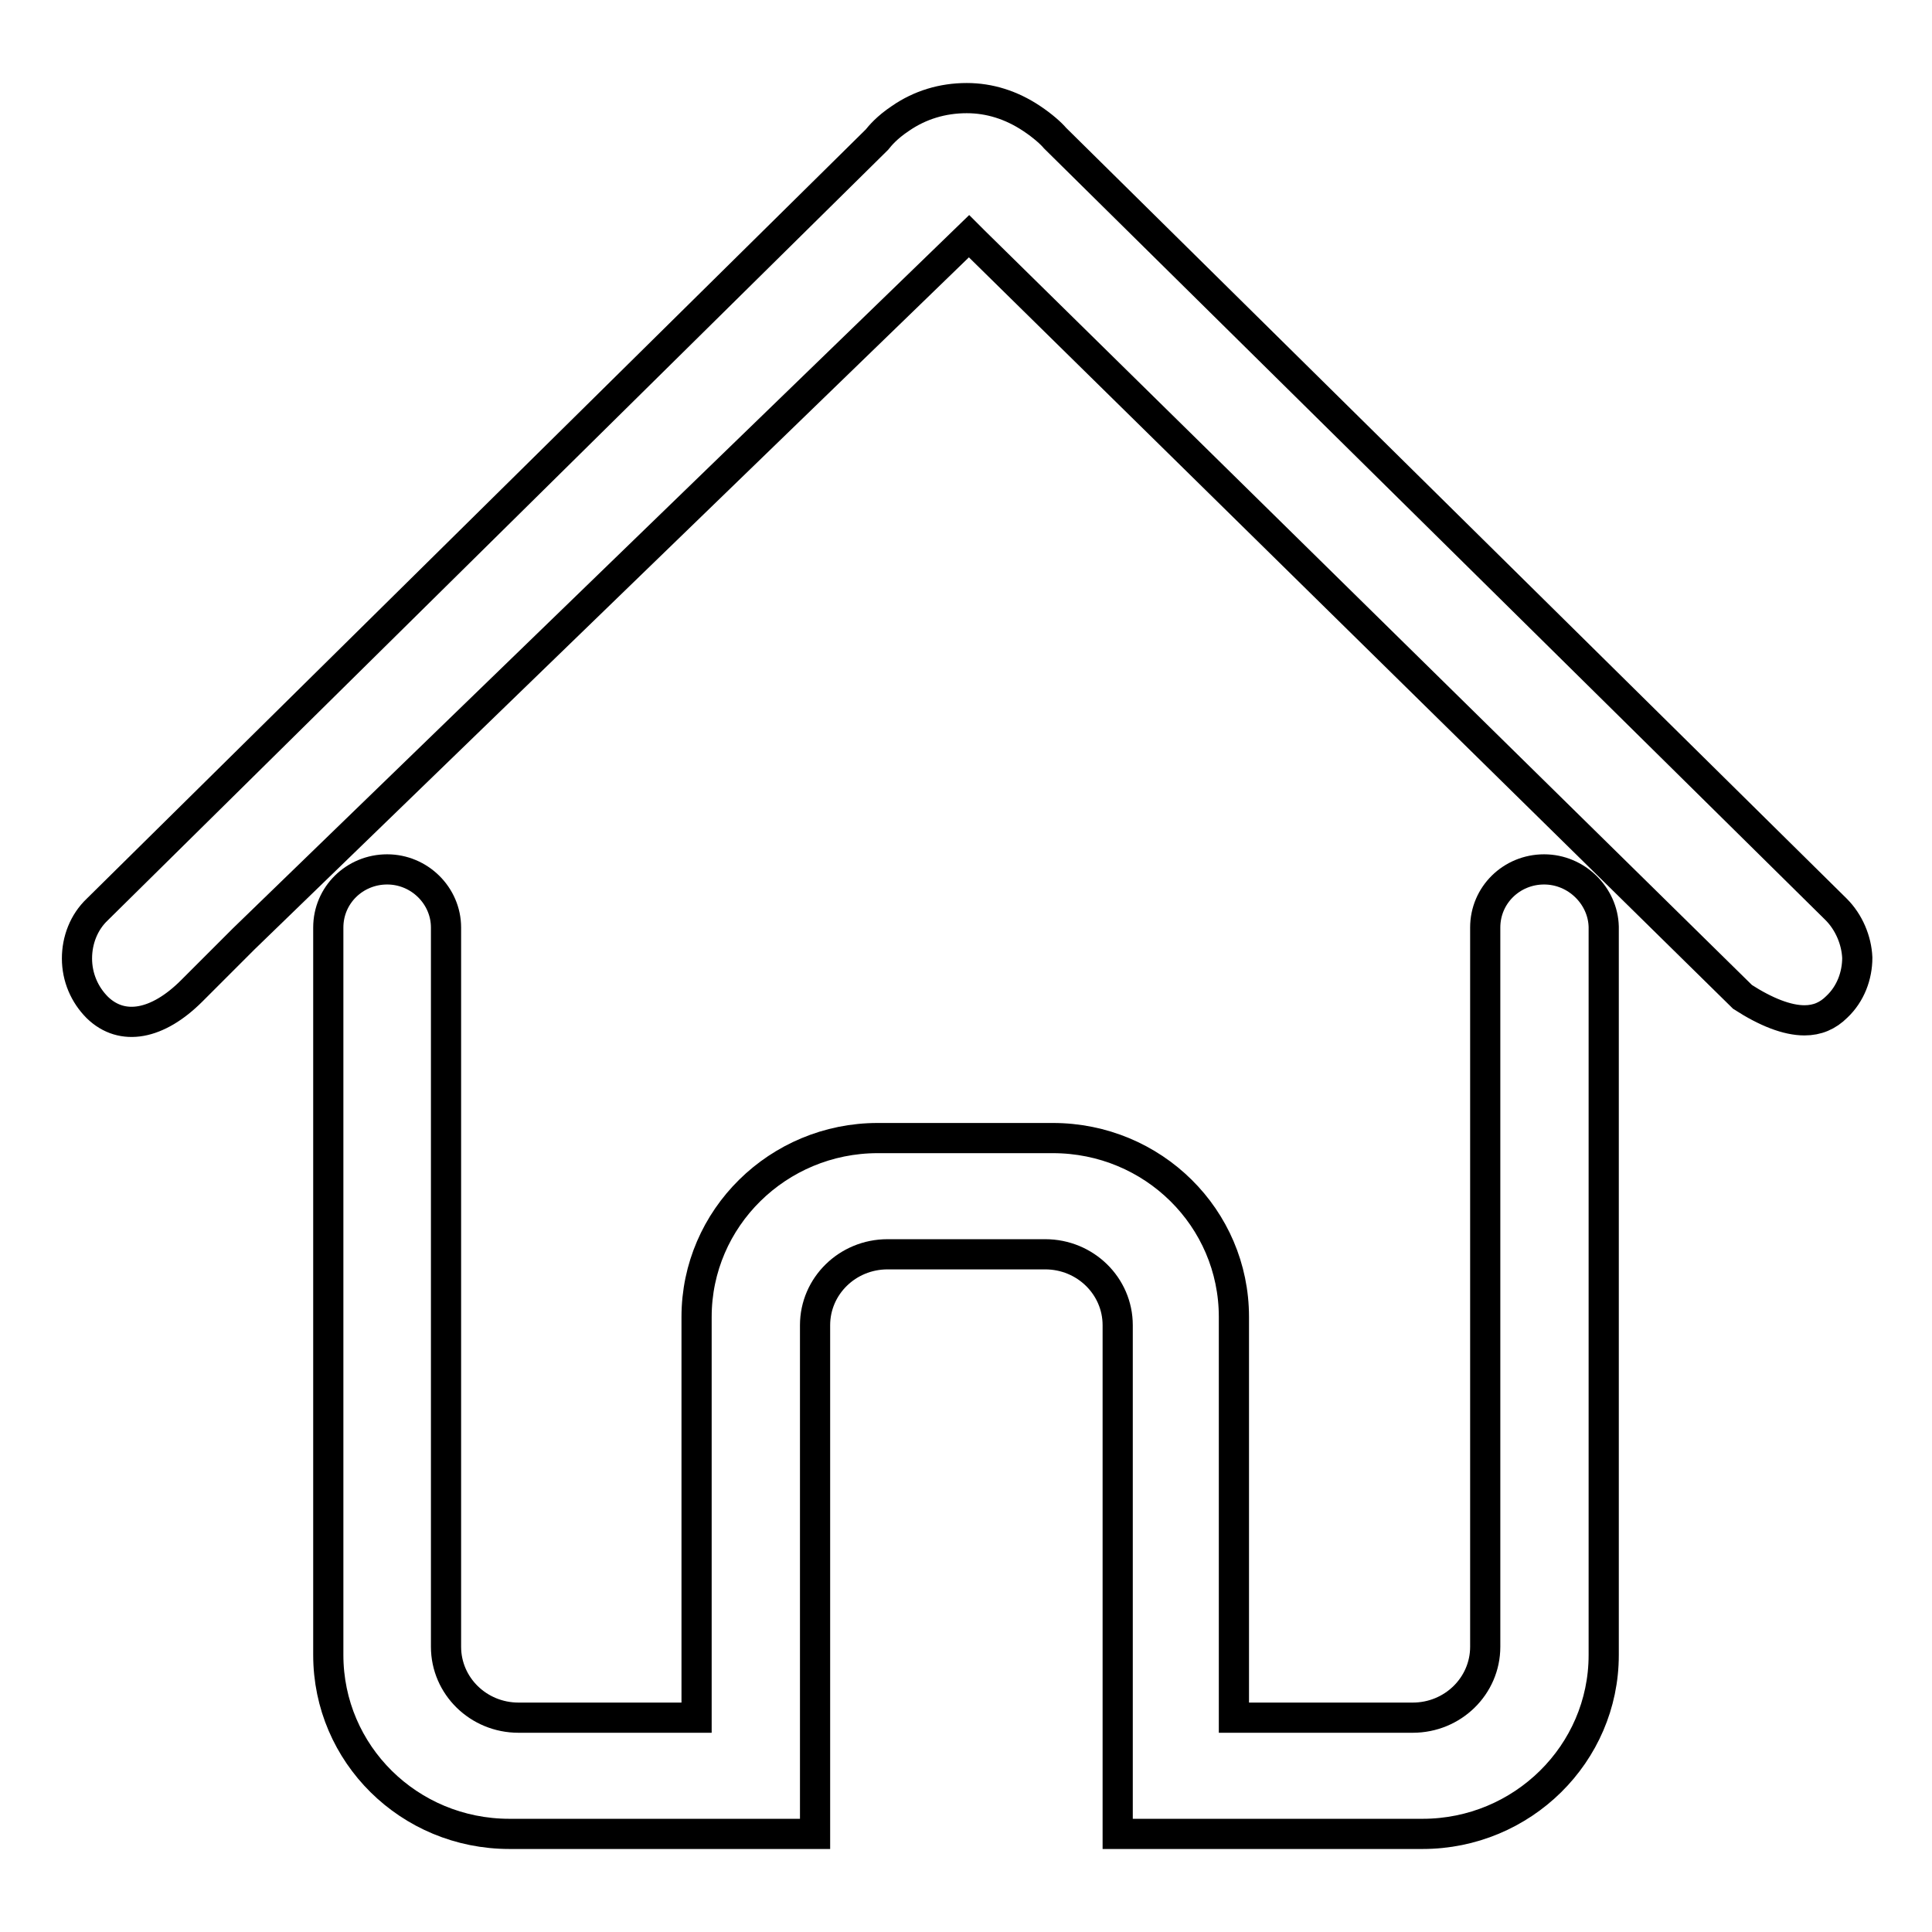
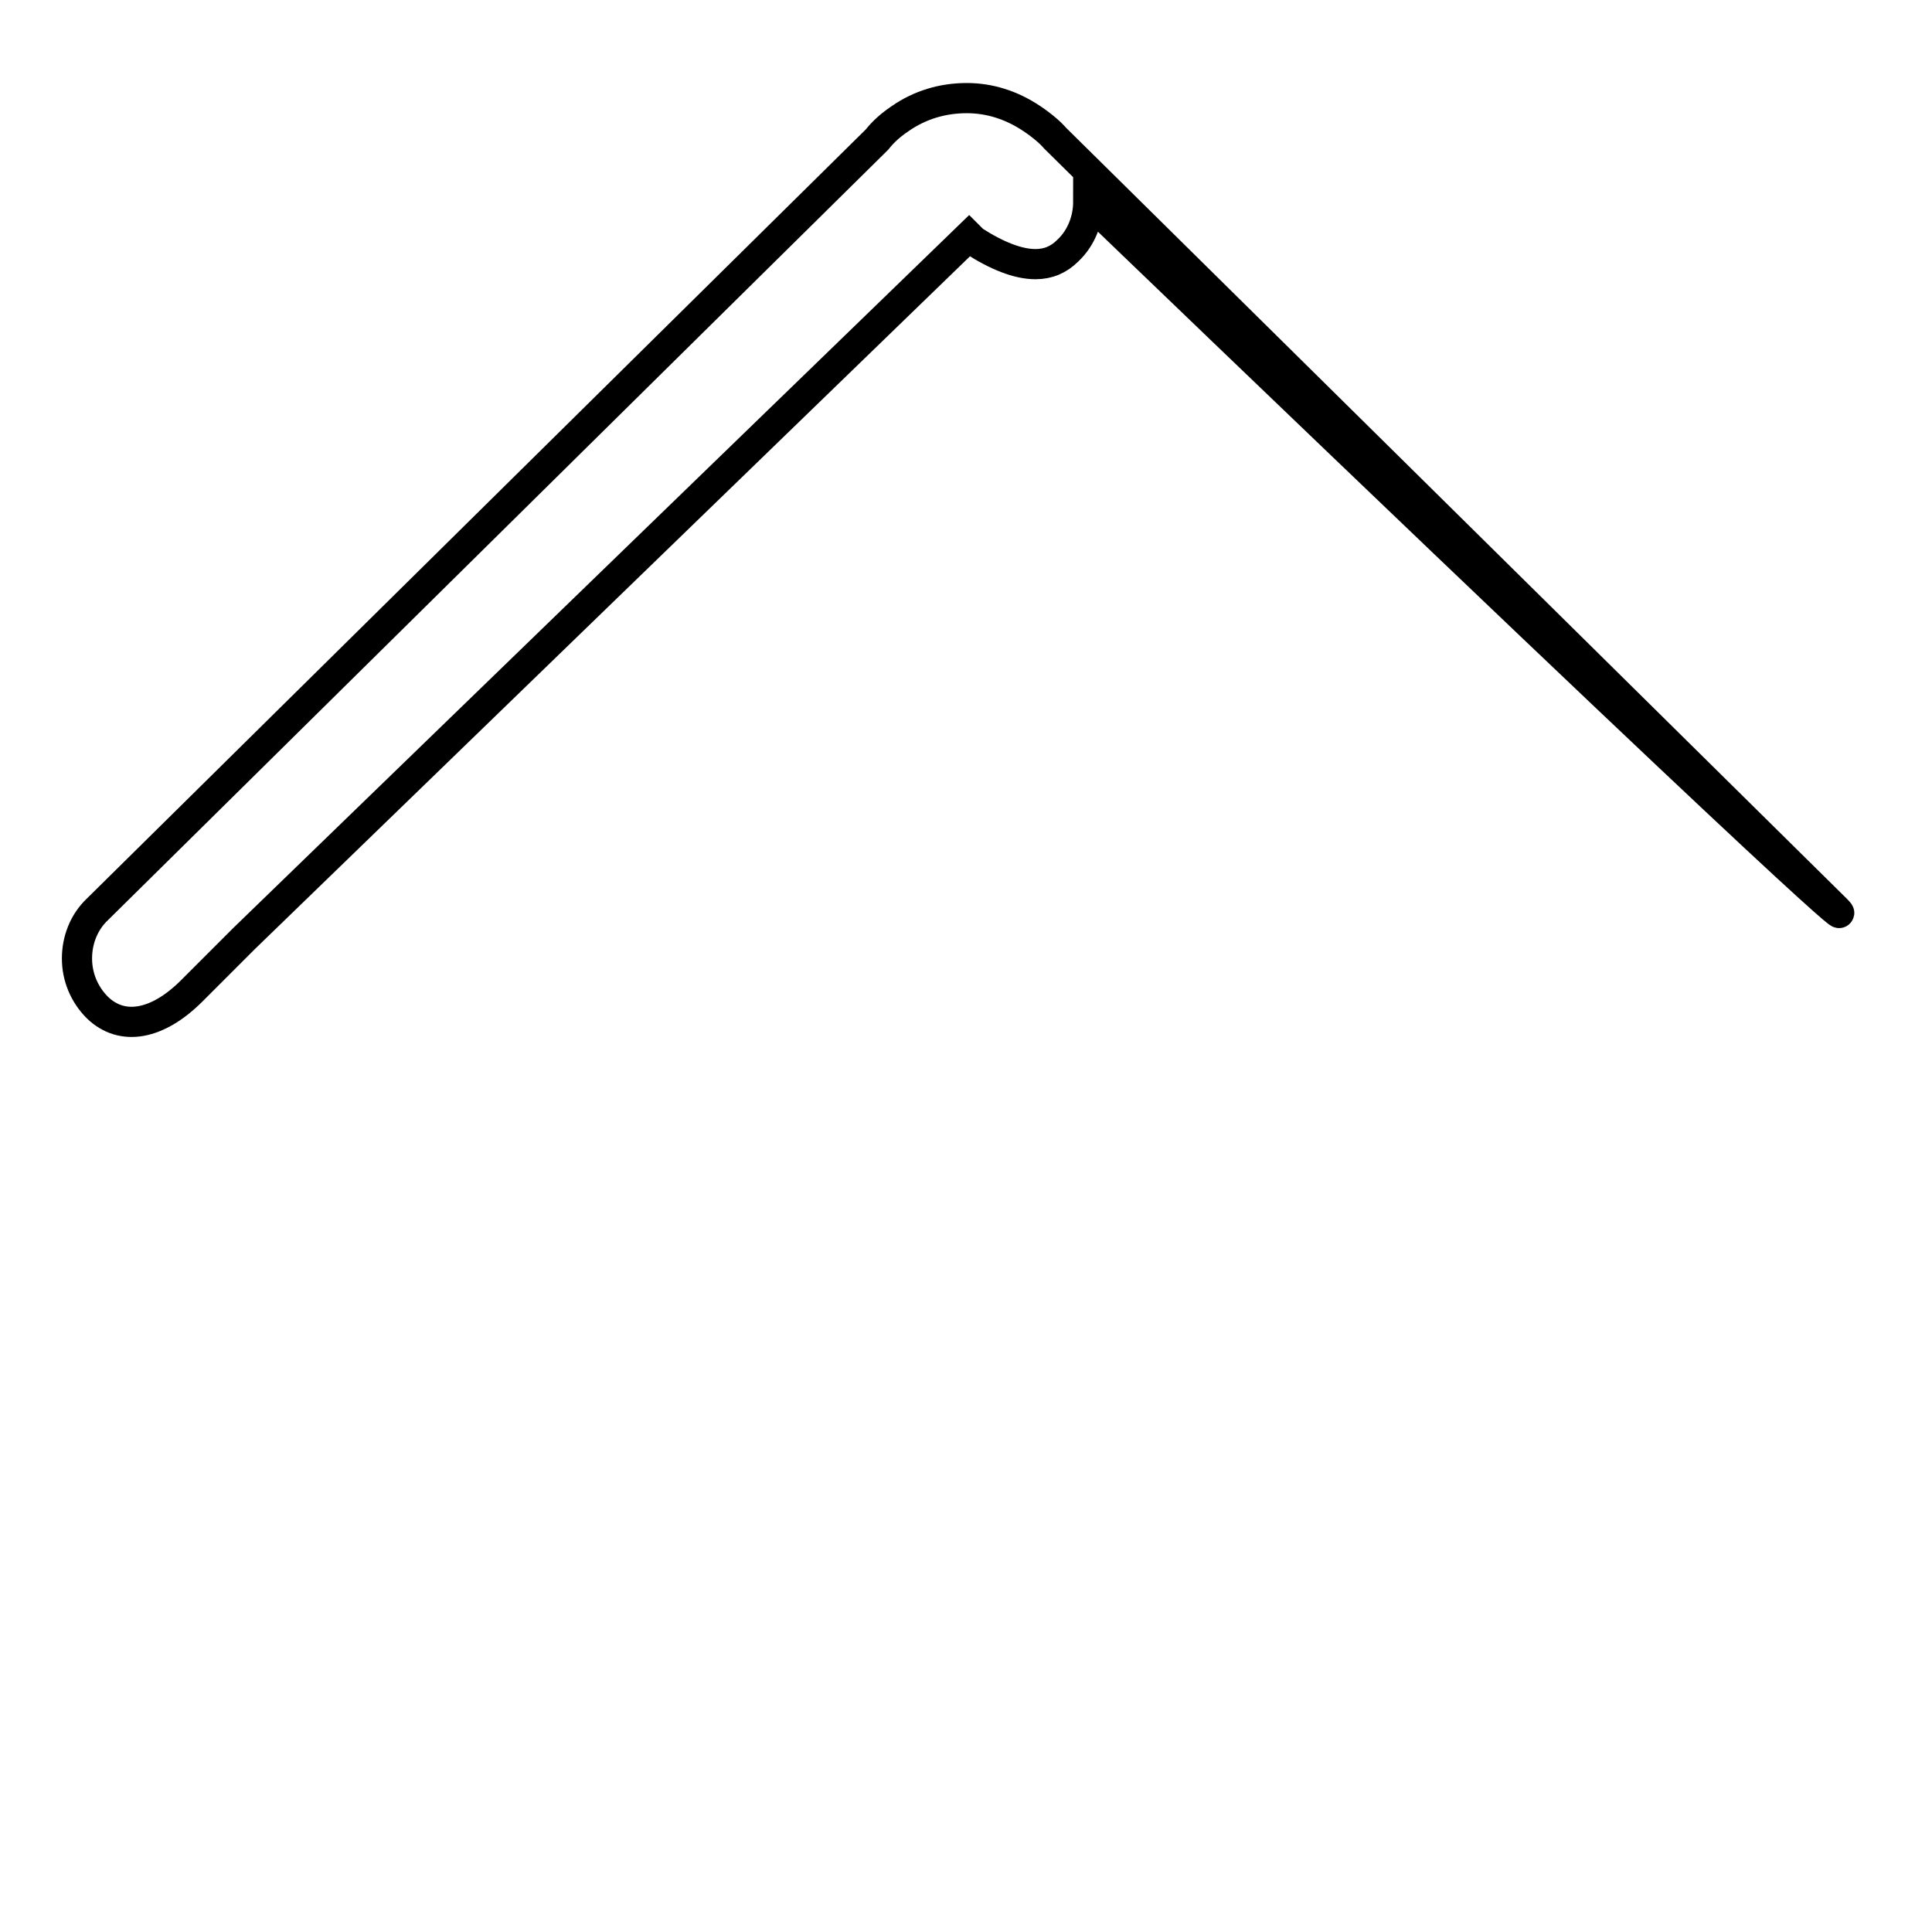
<svg xmlns="http://www.w3.org/2000/svg" version="1.1" x="0px" y="0px" viewBox="0 0 256 256" enable-background="new 0 0 256 256" xml:space="preserve">
  <g>
-     <path stroke-width="4" fill-opacity="0" stroke="#000000" d="M243.3,120.5L139.8,18.3c-0.5-0.6-1.6-1.6-3.1-2.6c-2.7-1.8-5.6-2.7-8.6-2.7c-3.2,0-6.2,0.9-8.8,2.7 c-1.8,1.2-2.7,2.3-3.1,2.8l-103.3,102c-1.8,1.7-2.7,4.1-2.7,6.5c0,2.5,1,4.8,2.7,6.5c3.3,3.2,8,2.3,12.5-2.2l6.9-6.9l96.1-93.1 l0.6,0.6l101.9,100.2c3.1,2,5.9,3.1,8.2,3.1c1.7,0,3.1-0.6,4.3-1.8c1.8-1.7,2.7-4.1,2.7-6.5C246,124.6,245,122.2,243.3,120.5 L243.3,120.5z" />
-     <path stroke-width="4" fill-opacity="0" stroke="#000000" d="M204.6,115.2c-4.3,0-7.8,3.4-7.8,7.7v95.3c0,5.2-4.3,9.4-9.6,9.4h-23.7v-53.1c0-13.1-10.7-23.7-24-23.7 h-23.2c-13.2,0-24,10.6-24,23.7v53.1H68.7c-5.3,0-9.6-4.2-9.6-9.4v-95.3c0-4.2-3.5-7.7-7.8-7.7c-4.3,0-7.8,3.4-7.8,7.7v96.4 c0,13.1,10.7,23.7,24,23.7H108v-67.4c0-5.2,4.3-9.4,9.6-9.4h20.9c5.3,0,9.6,4.2,9.6,9.4V243h40.4c13.2,0,24-10.6,24-23.7v-96.5 C212.4,118.7,208.9,115.2,204.6,115.2L204.6,115.2z" />
+     <path stroke-width="4" fill-opacity="0" stroke="#000000" d="M243.3,120.5L139.8,18.3c-0.5-0.6-1.6-1.6-3.1-2.6c-2.7-1.8-5.6-2.7-8.6-2.7c-3.2,0-6.2,0.9-8.8,2.7 c-1.8,1.2-2.7,2.3-3.1,2.8l-103.3,102c-1.8,1.7-2.7,4.1-2.7,6.5c0,2.5,1,4.8,2.7,6.5c3.3,3.2,8,2.3,12.5-2.2l6.9-6.9l96.1-93.1 l0.6,0.6c3.1,2,5.9,3.1,8.2,3.1c1.7,0,3.1-0.6,4.3-1.8c1.8-1.7,2.7-4.1,2.7-6.5C246,124.6,245,122.2,243.3,120.5 L243.3,120.5z" />
  </g>
</svg>